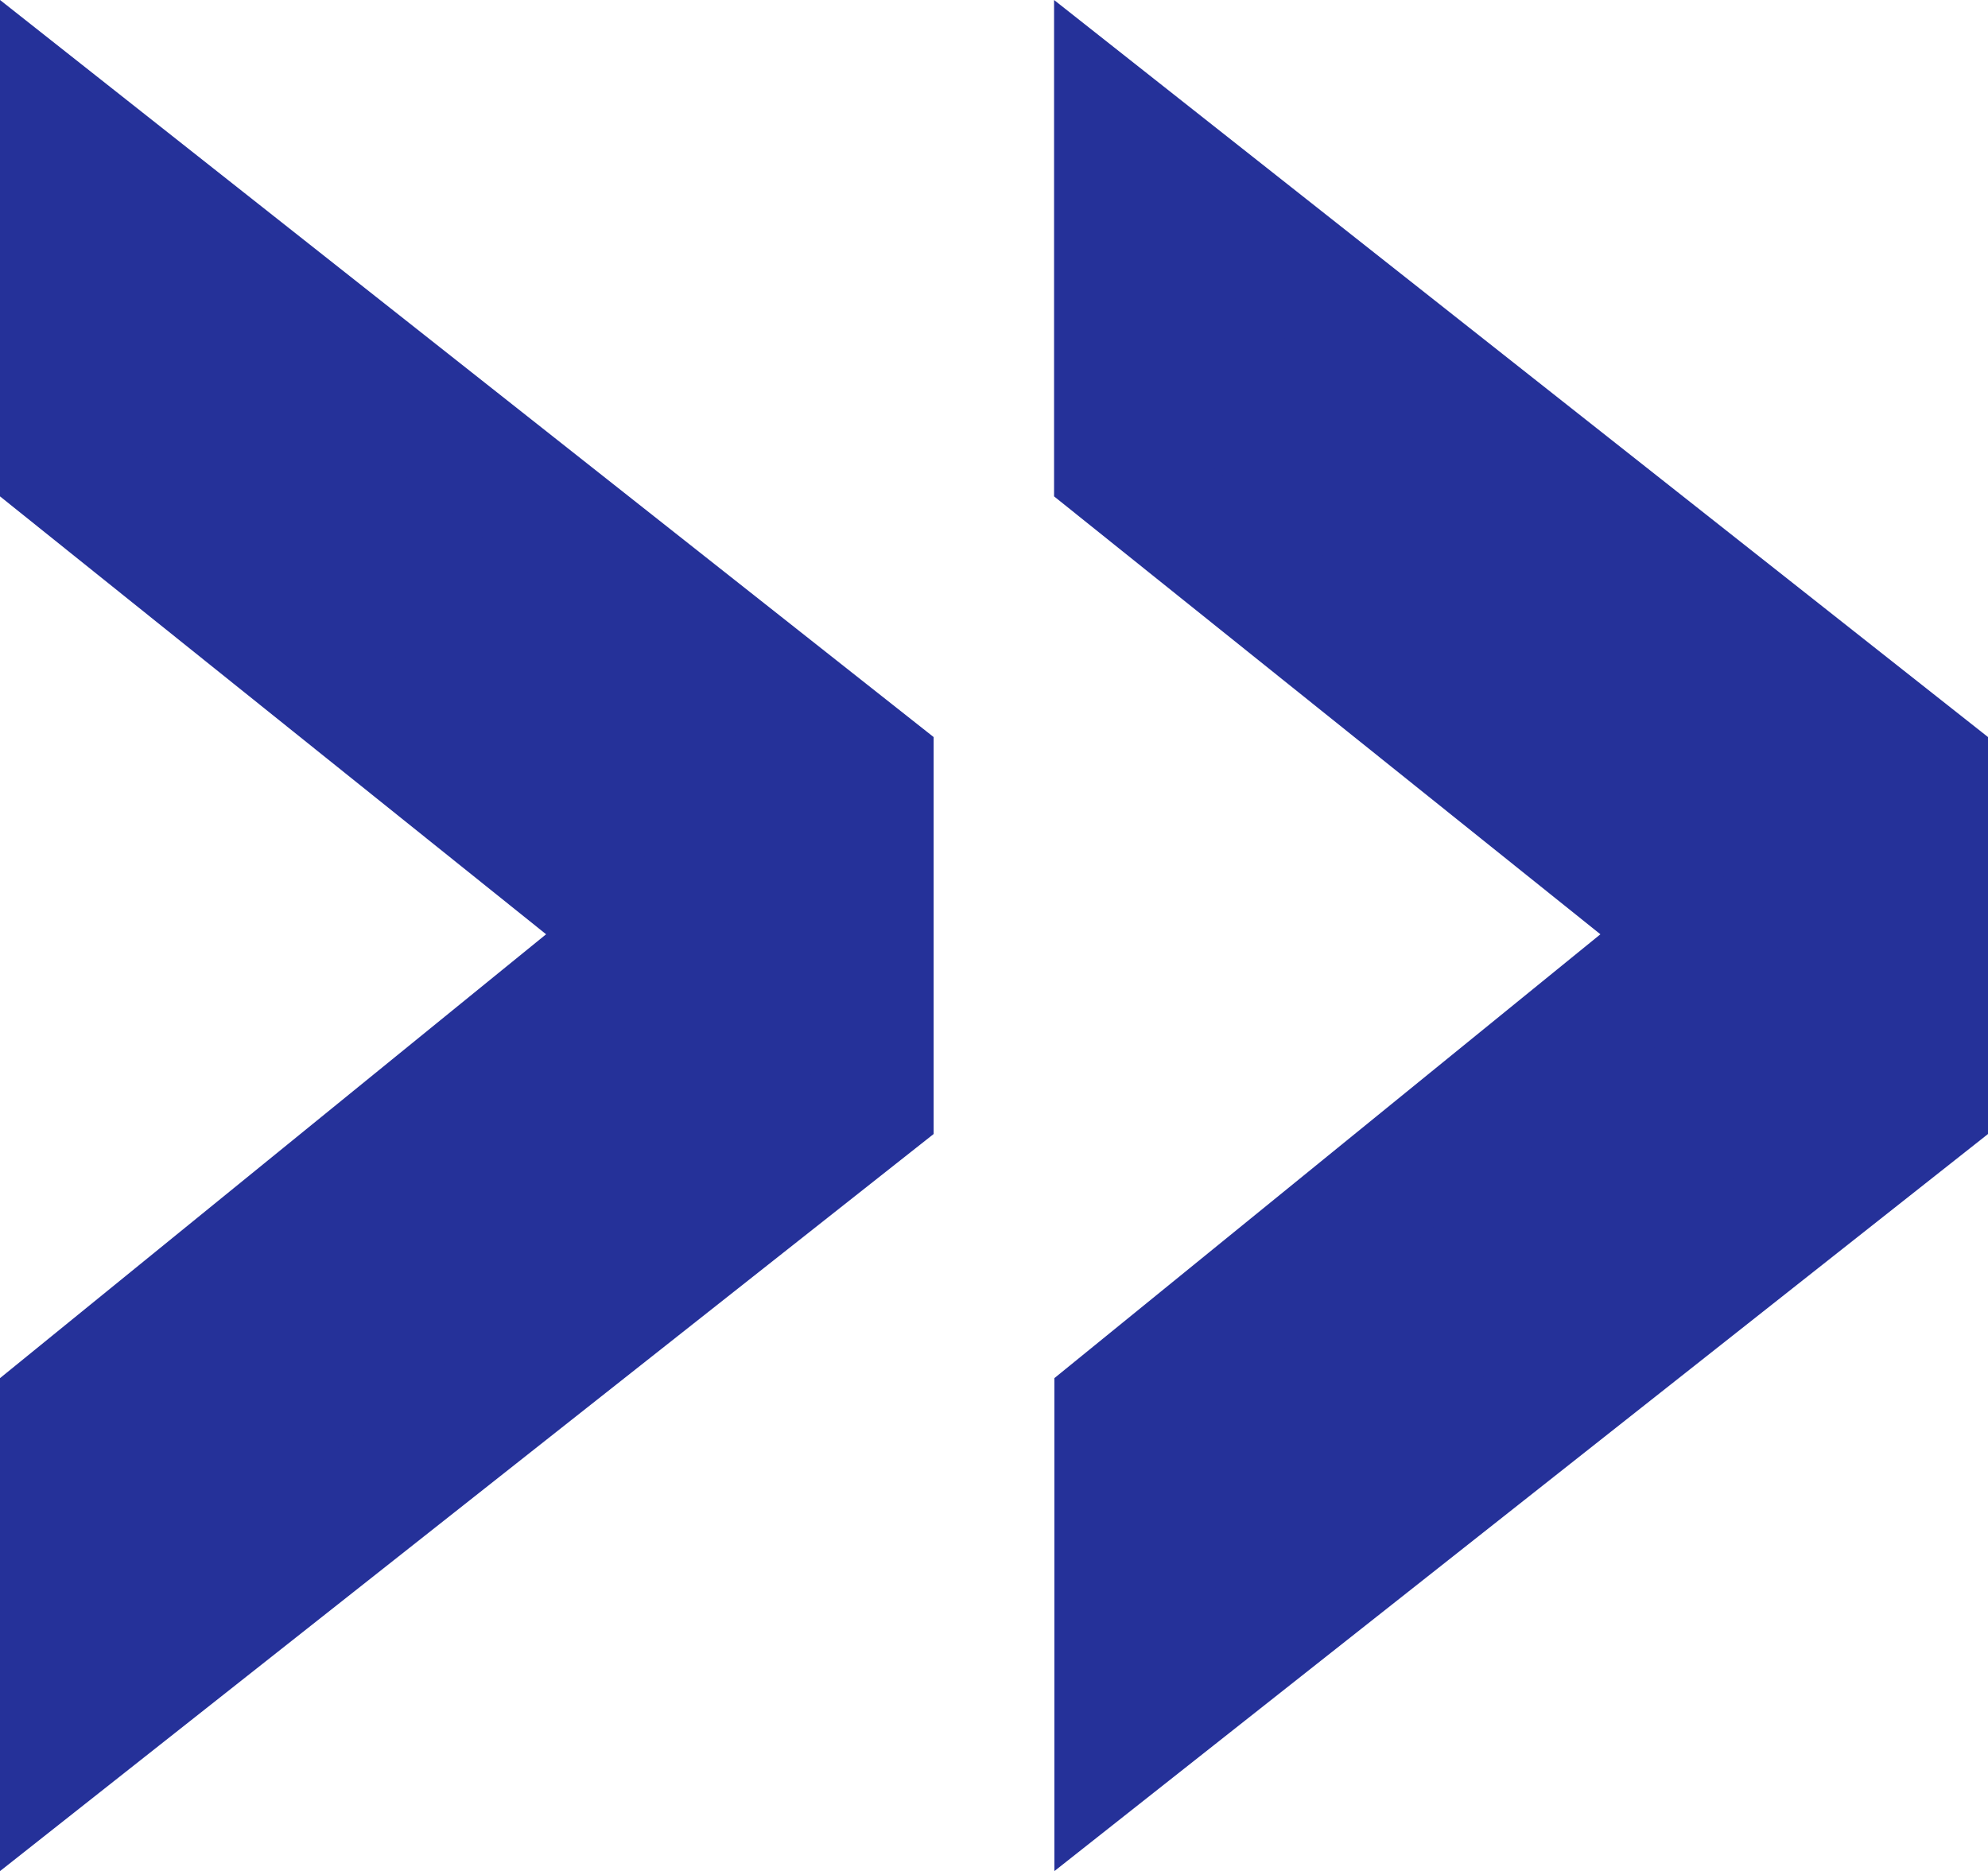
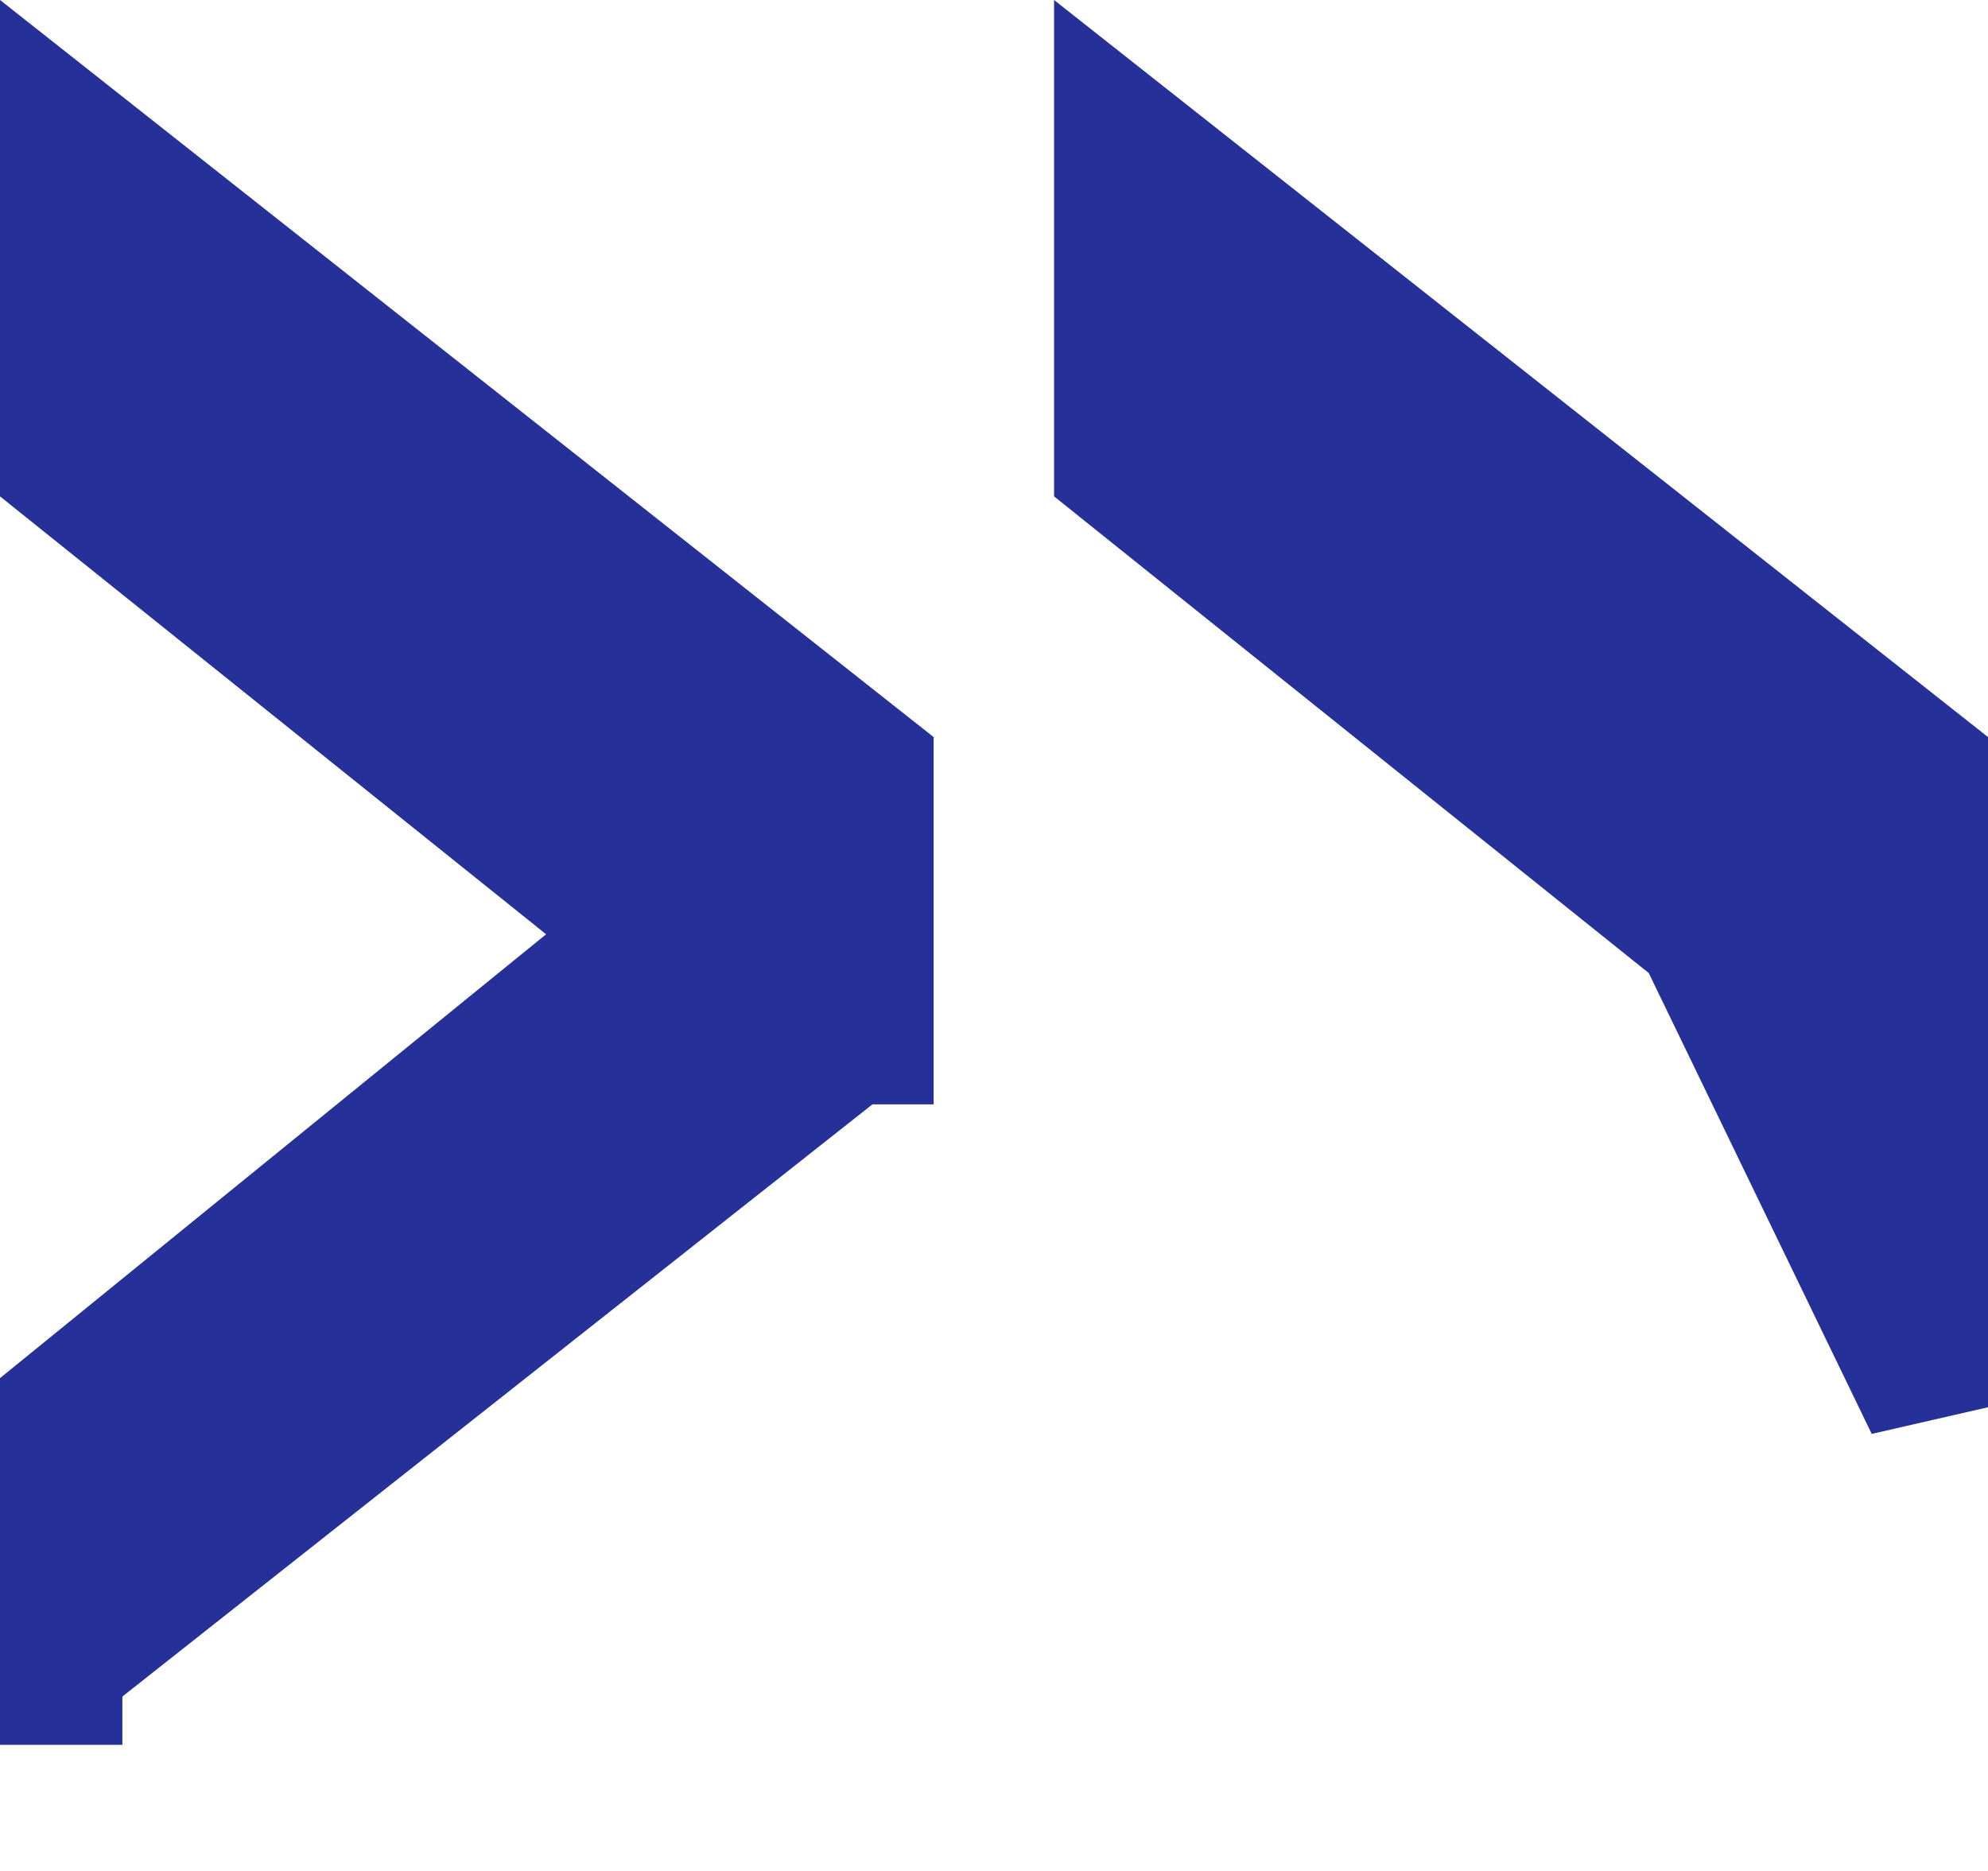
<svg xmlns="http://www.w3.org/2000/svg" width="32.487" height="30.579" viewBox="0 0 32.487 30.579">
-   <path id="Path_26" data-name="Path 26" d="M-11.025,7.237V1.72l9.516-7.735-9.516-7.631v-5.569L2.232-8.748V-3.23Zm17.23,0V1.72L15.72-6.015,6.2-13.646v-5.569L19.462-8.748V-3.23Z" transform="translate(12.025 21.278)" fill="#253199" stroke="#253199" stroke-width="2" />
+   <path id="Path_26" data-name="Path 26" d="M-11.025,7.237V1.72l9.516-7.735-9.516-7.631v-5.569L2.232-8.748V-3.23m17.23,0V1.72L15.72-6.015,6.2-13.646v-5.569L19.462-8.748V-3.23Z" transform="translate(12.025 21.278)" fill="#253199" stroke="#253199" stroke-width="2" />
</svg>